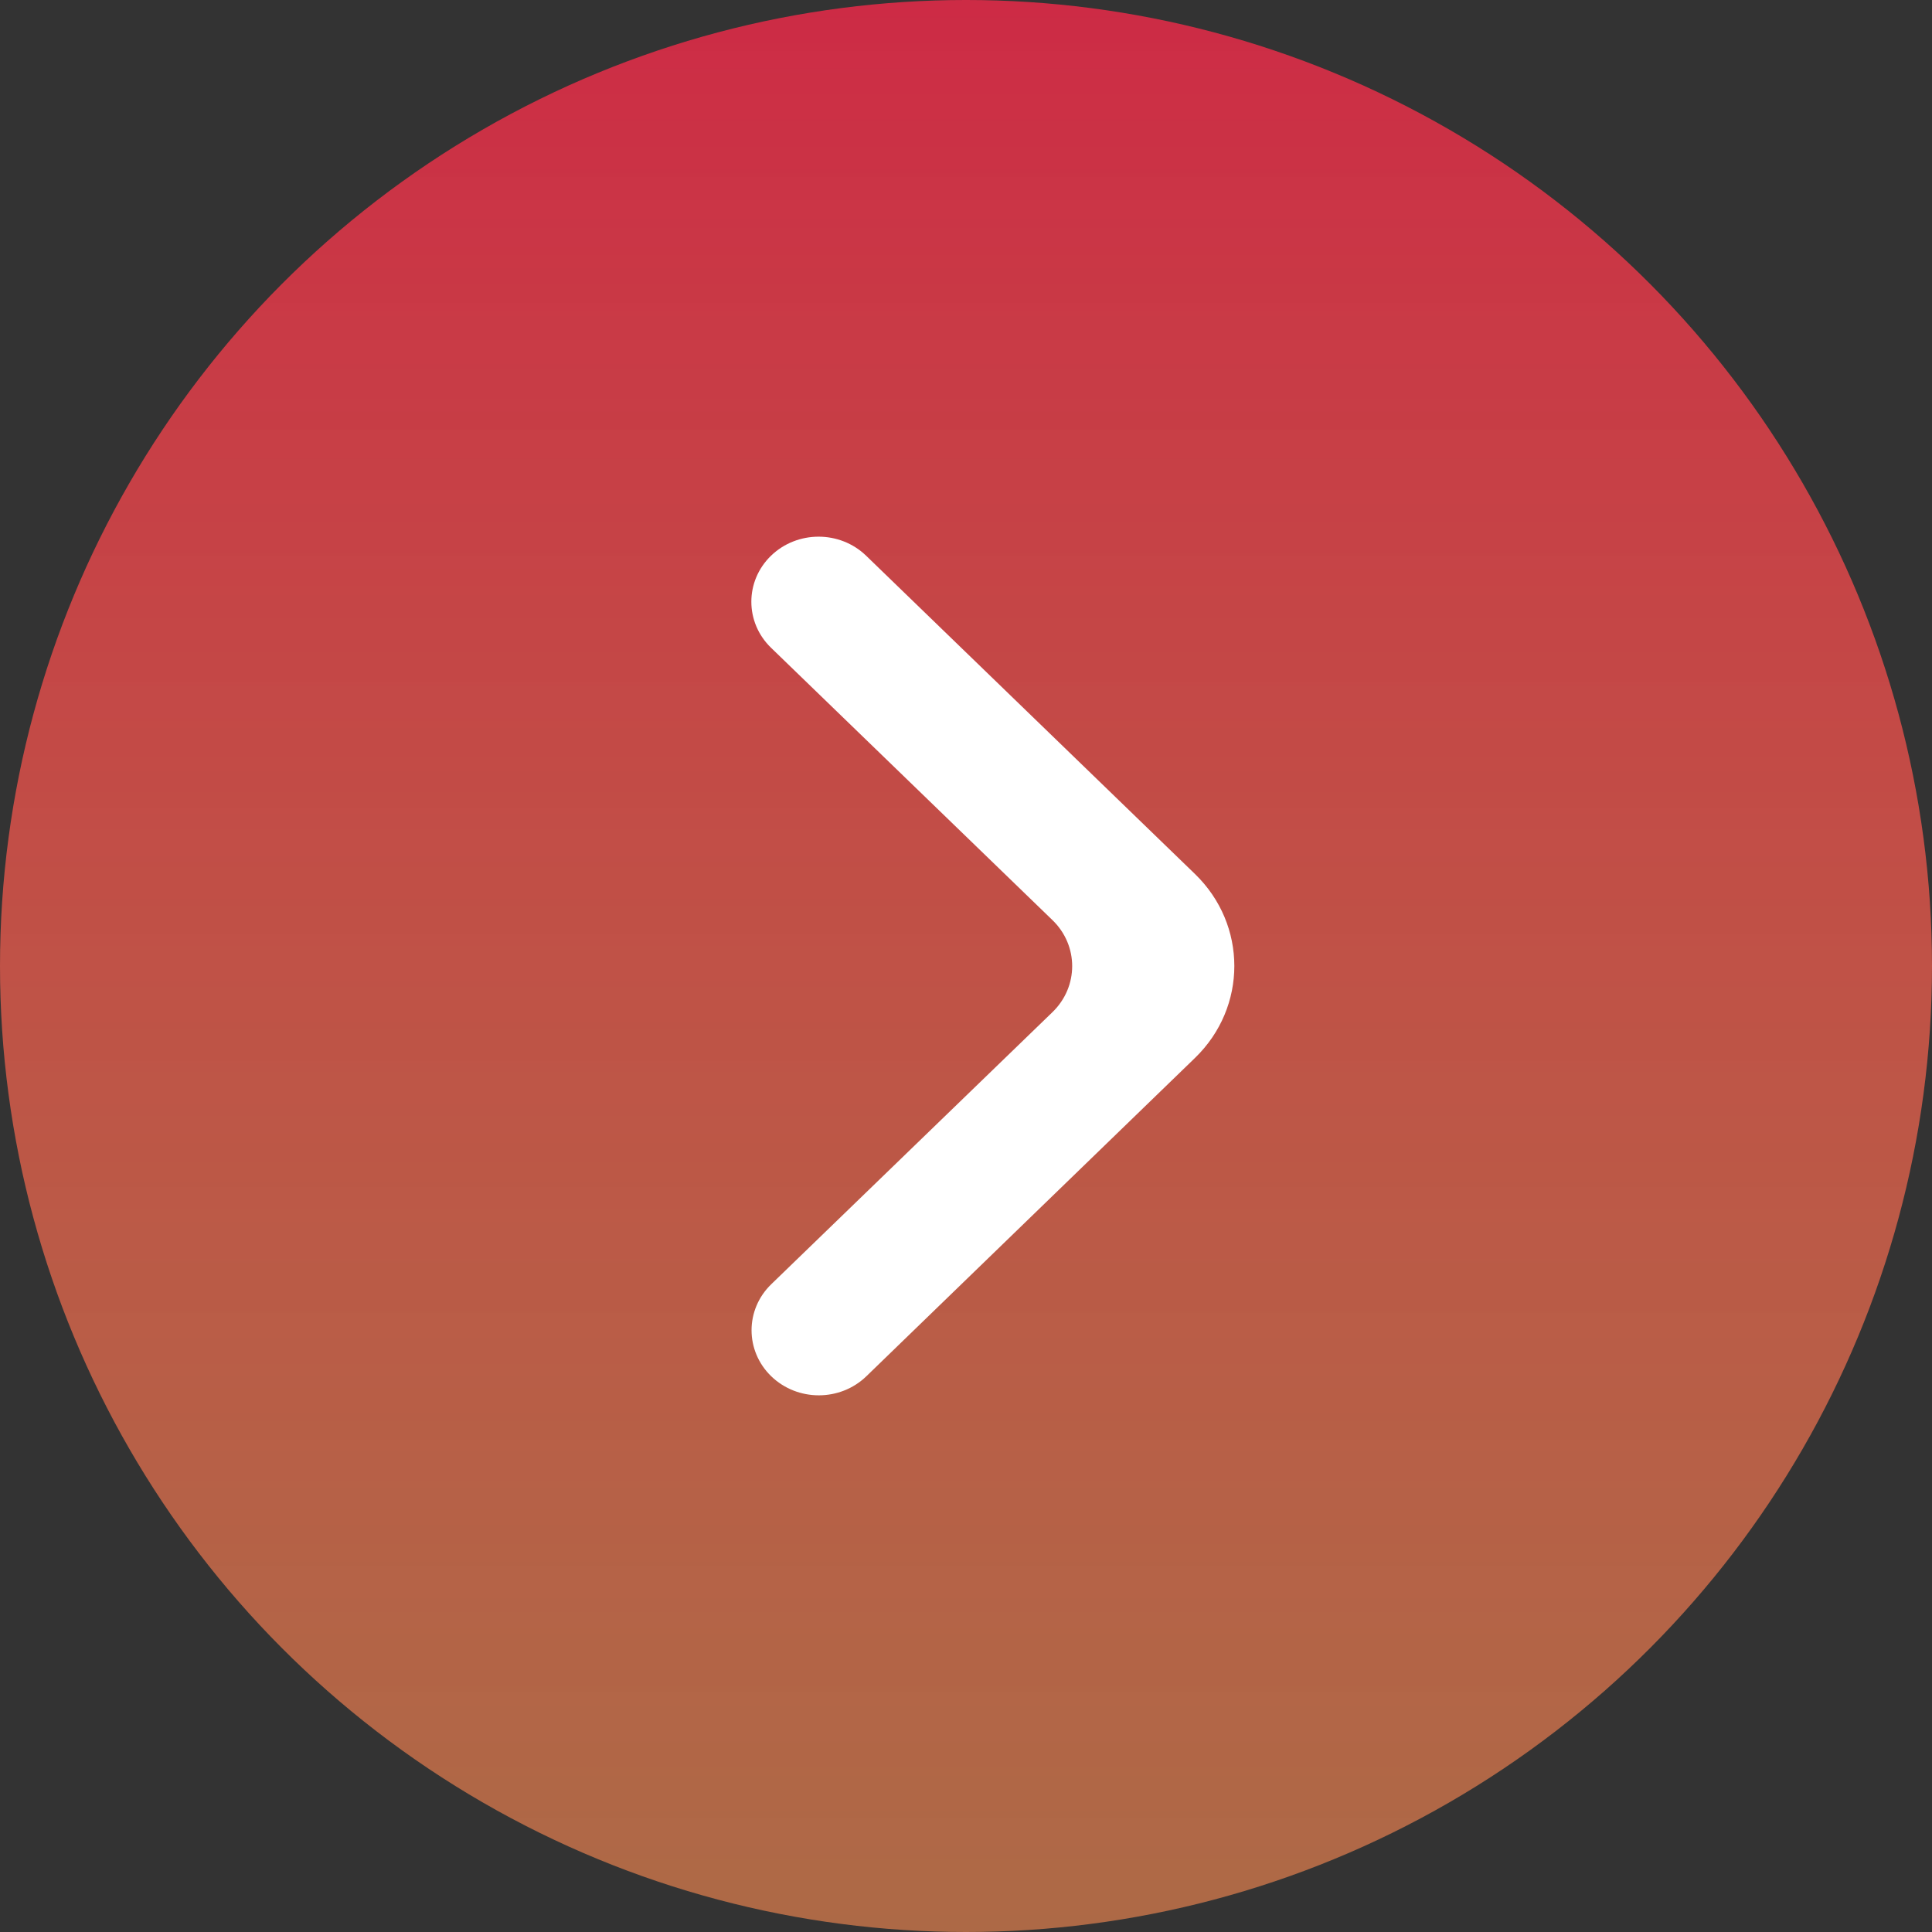
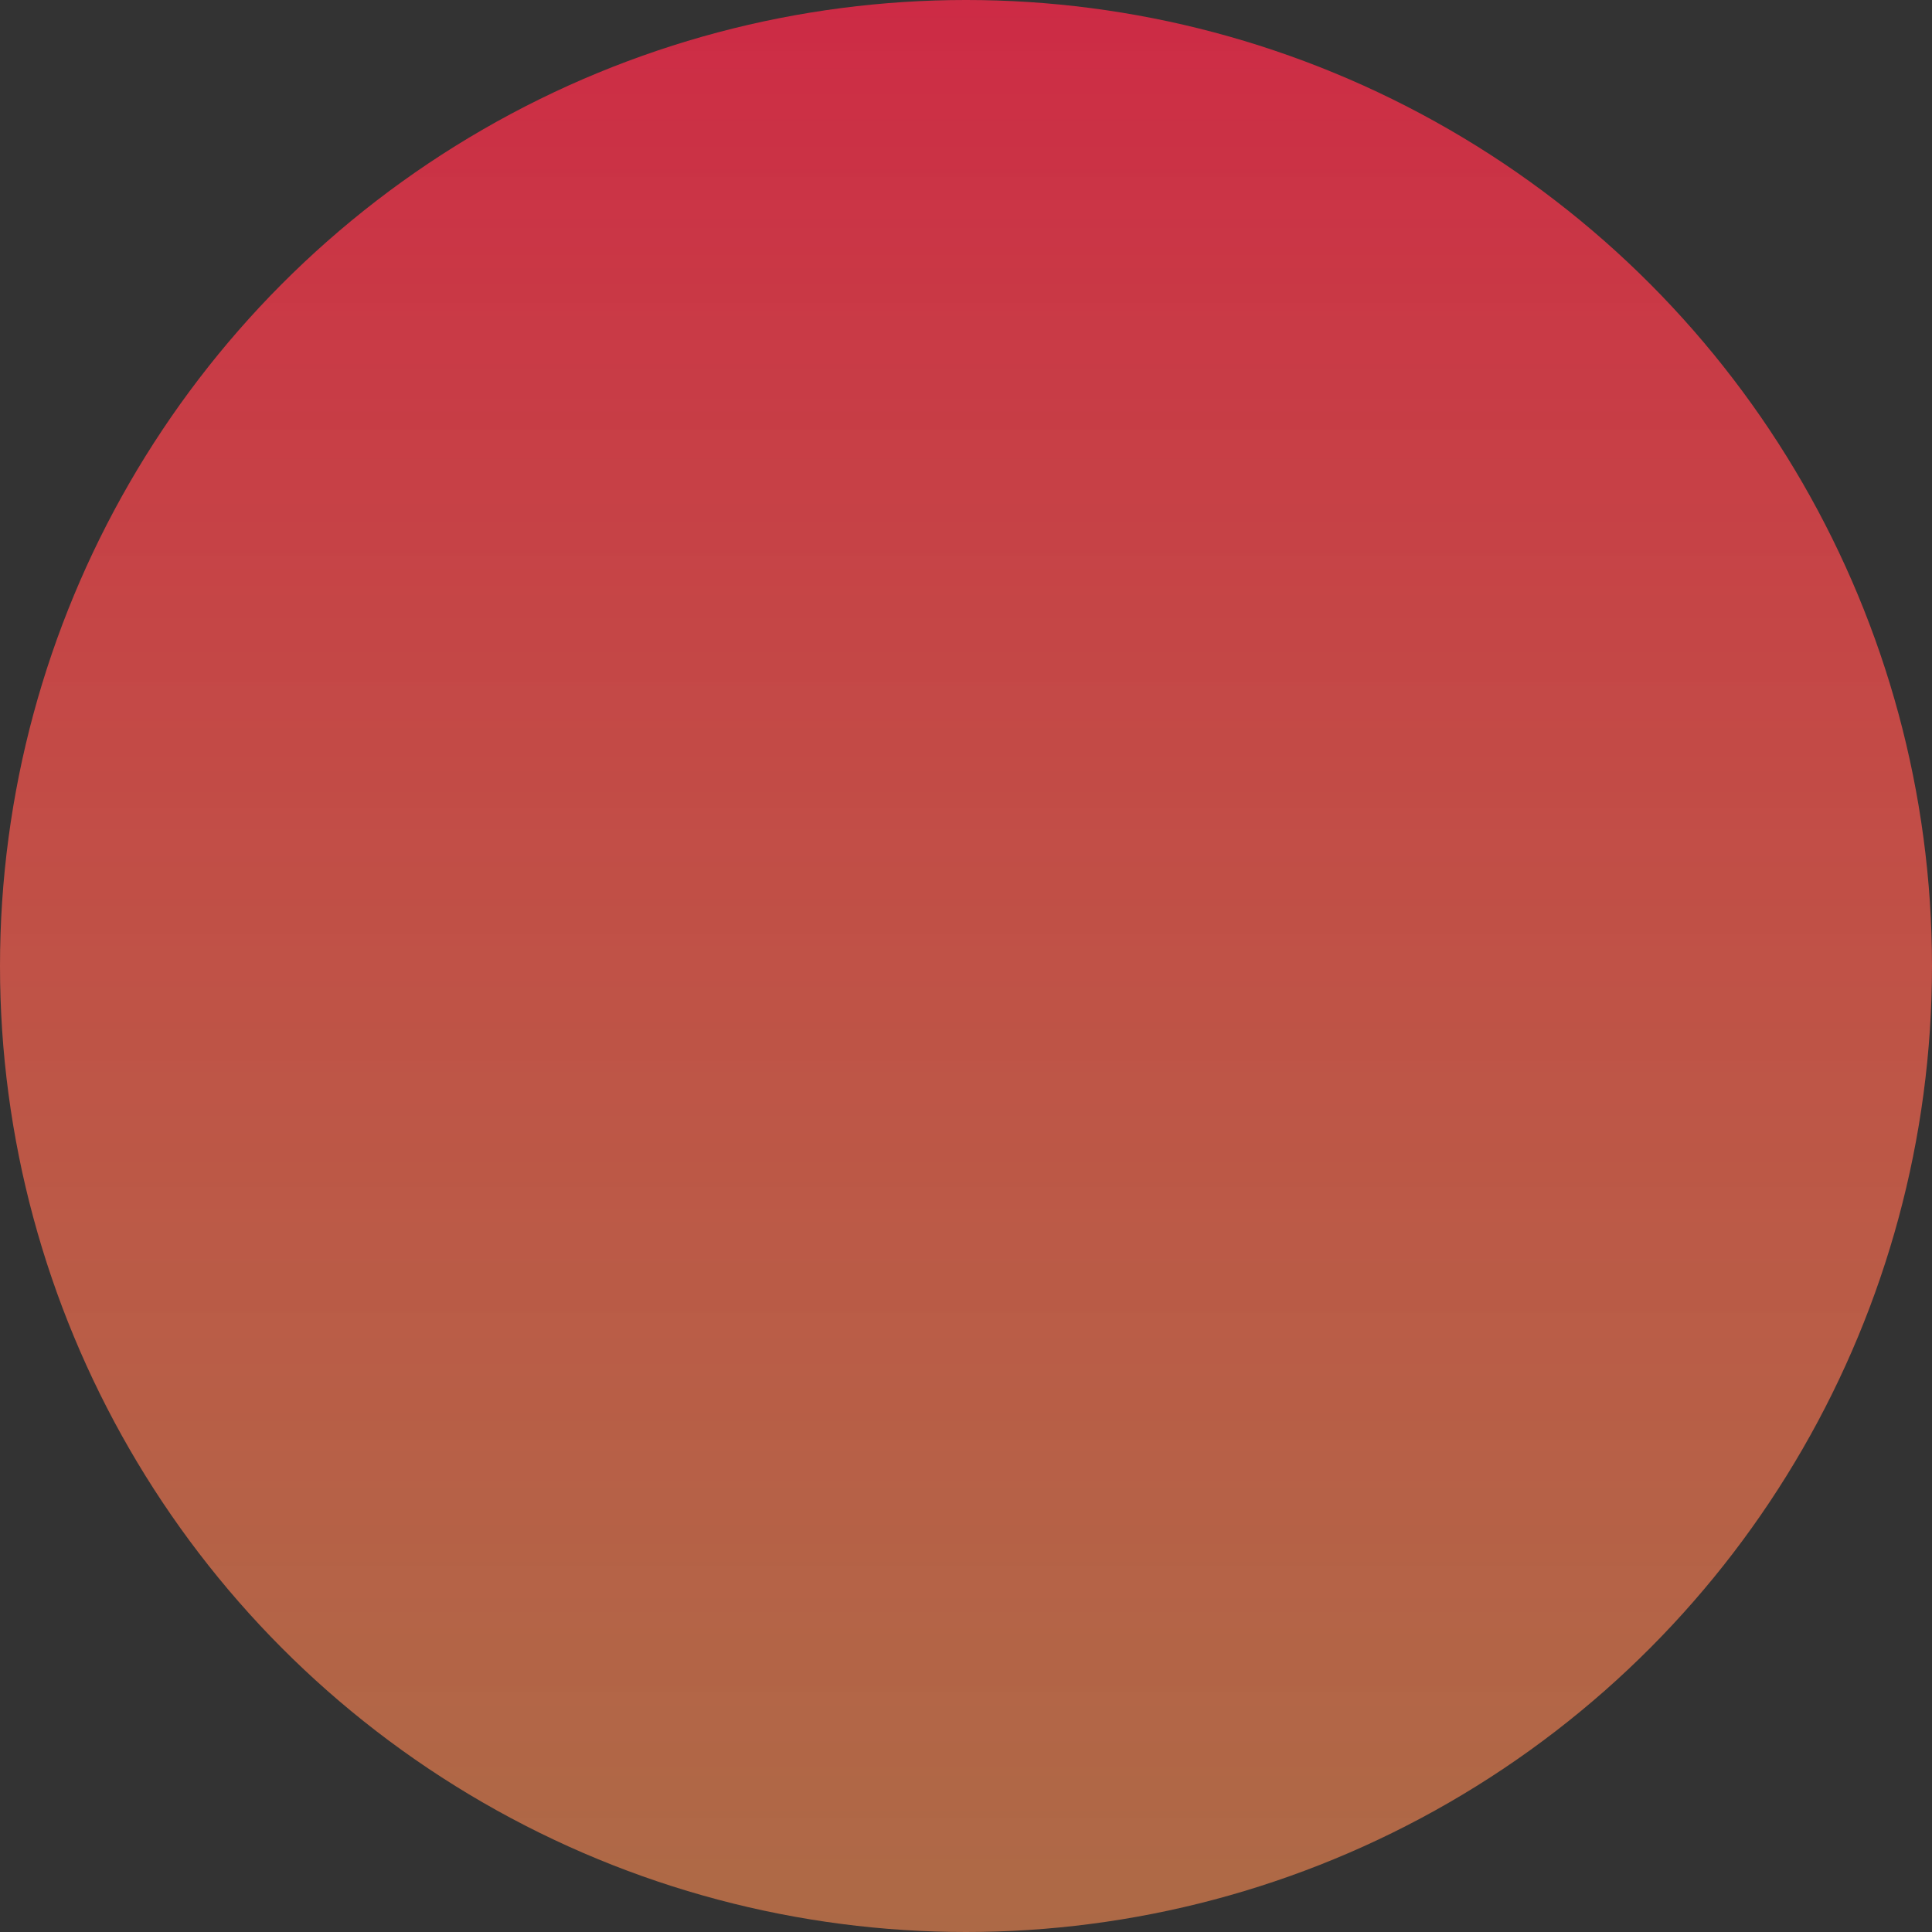
<svg xmlns="http://www.w3.org/2000/svg" width="36" height="36" viewBox="0 0 36 36" fill="none">
  <rect x="0" y="0" width="36" height="36" fill="#333333" stroke="none" />
  <circle cx="18" cy="18" r="18" fill="url(#paint0_linear_806_2162)" />
-   <path d="M14.371 25.645C14.861 26.118 15.654 26.118 16.143 25.645L22.267 19.713C23.245 18.766 23.244 17.231 22.266 16.285L16.139 10.355C15.65 9.882 14.856 9.882 14.367 10.355C13.878 10.829 13.878 11.596 14.367 12.07L19.611 17.145C20.101 17.618 20.101 18.386 19.611 18.86L14.371 23.93C13.882 24.404 13.882 25.171 14.371 25.645Z" fill="white" />
  <defs>
    <linearGradient id="paint0_linear_806_2162" x1="18" y1="0" x2="18" y2="36" gradientUnits="userSpaceOnUse">
      <stop stop-color="#DE2A47" stop-opacity="0.9" />
      <stop offset="1" stop-color="#FF8E53" stop-opacity="0.6" />
    </linearGradient>
  </defs>
</svg>